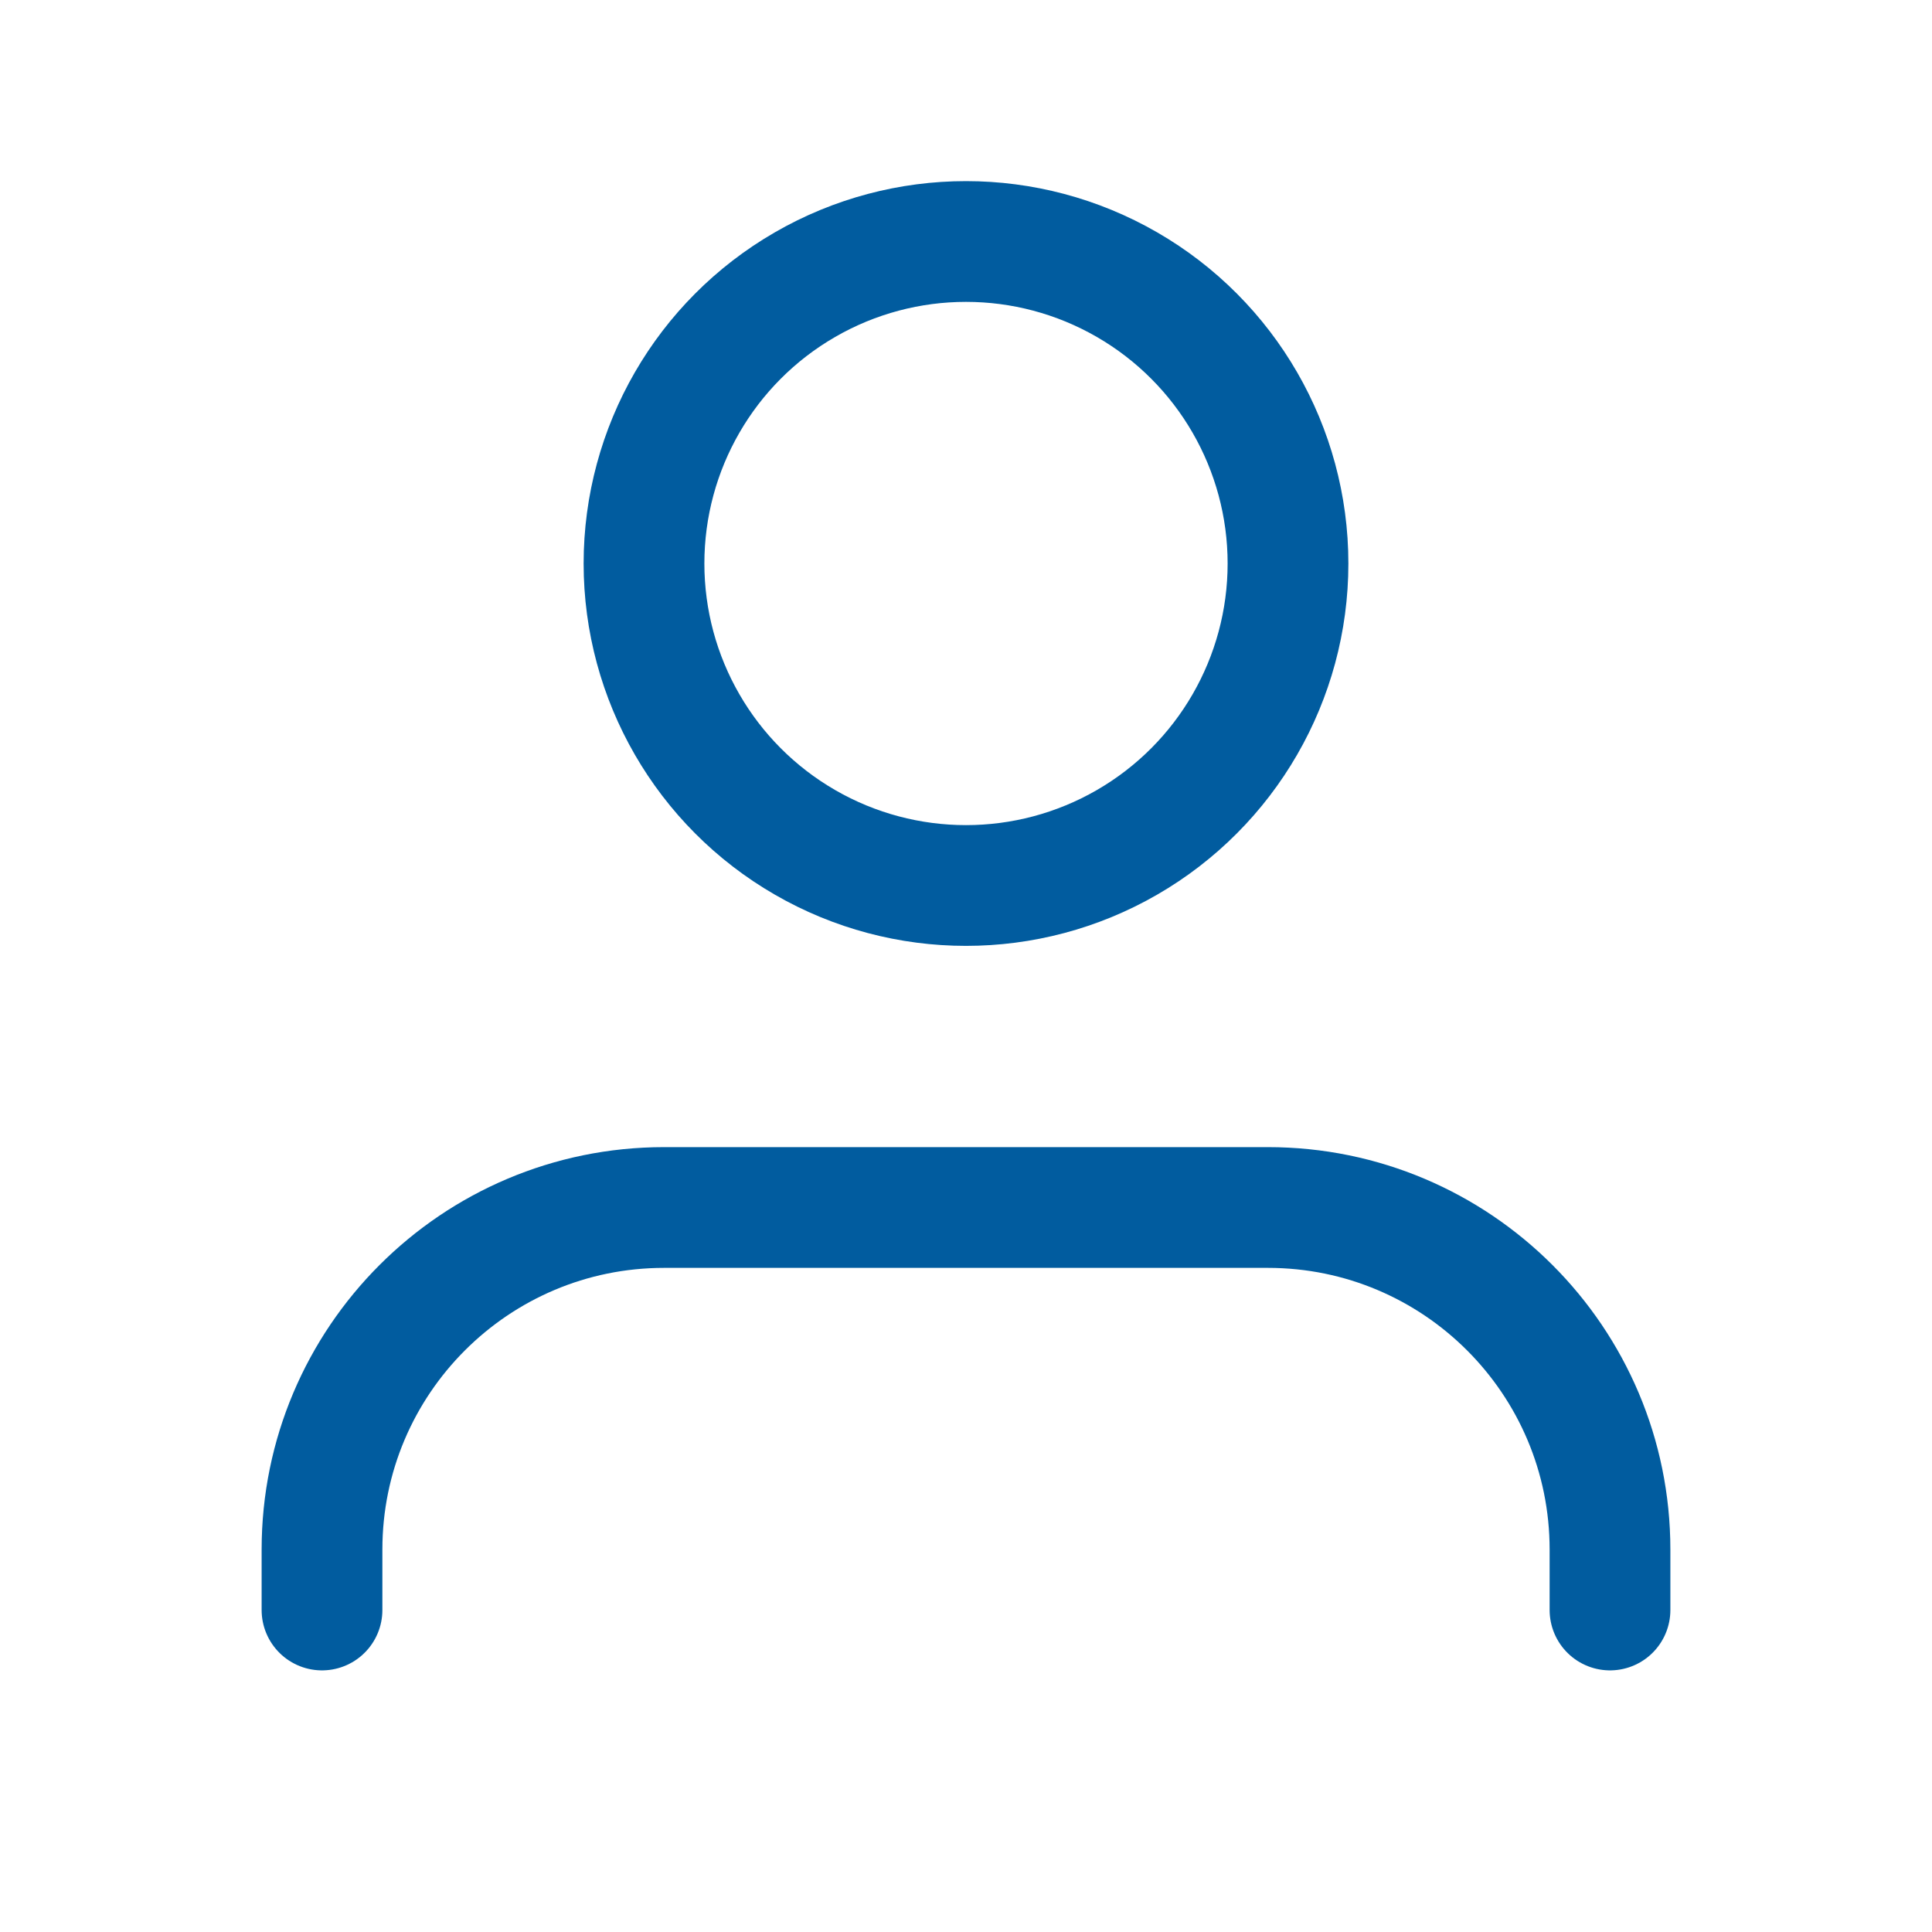
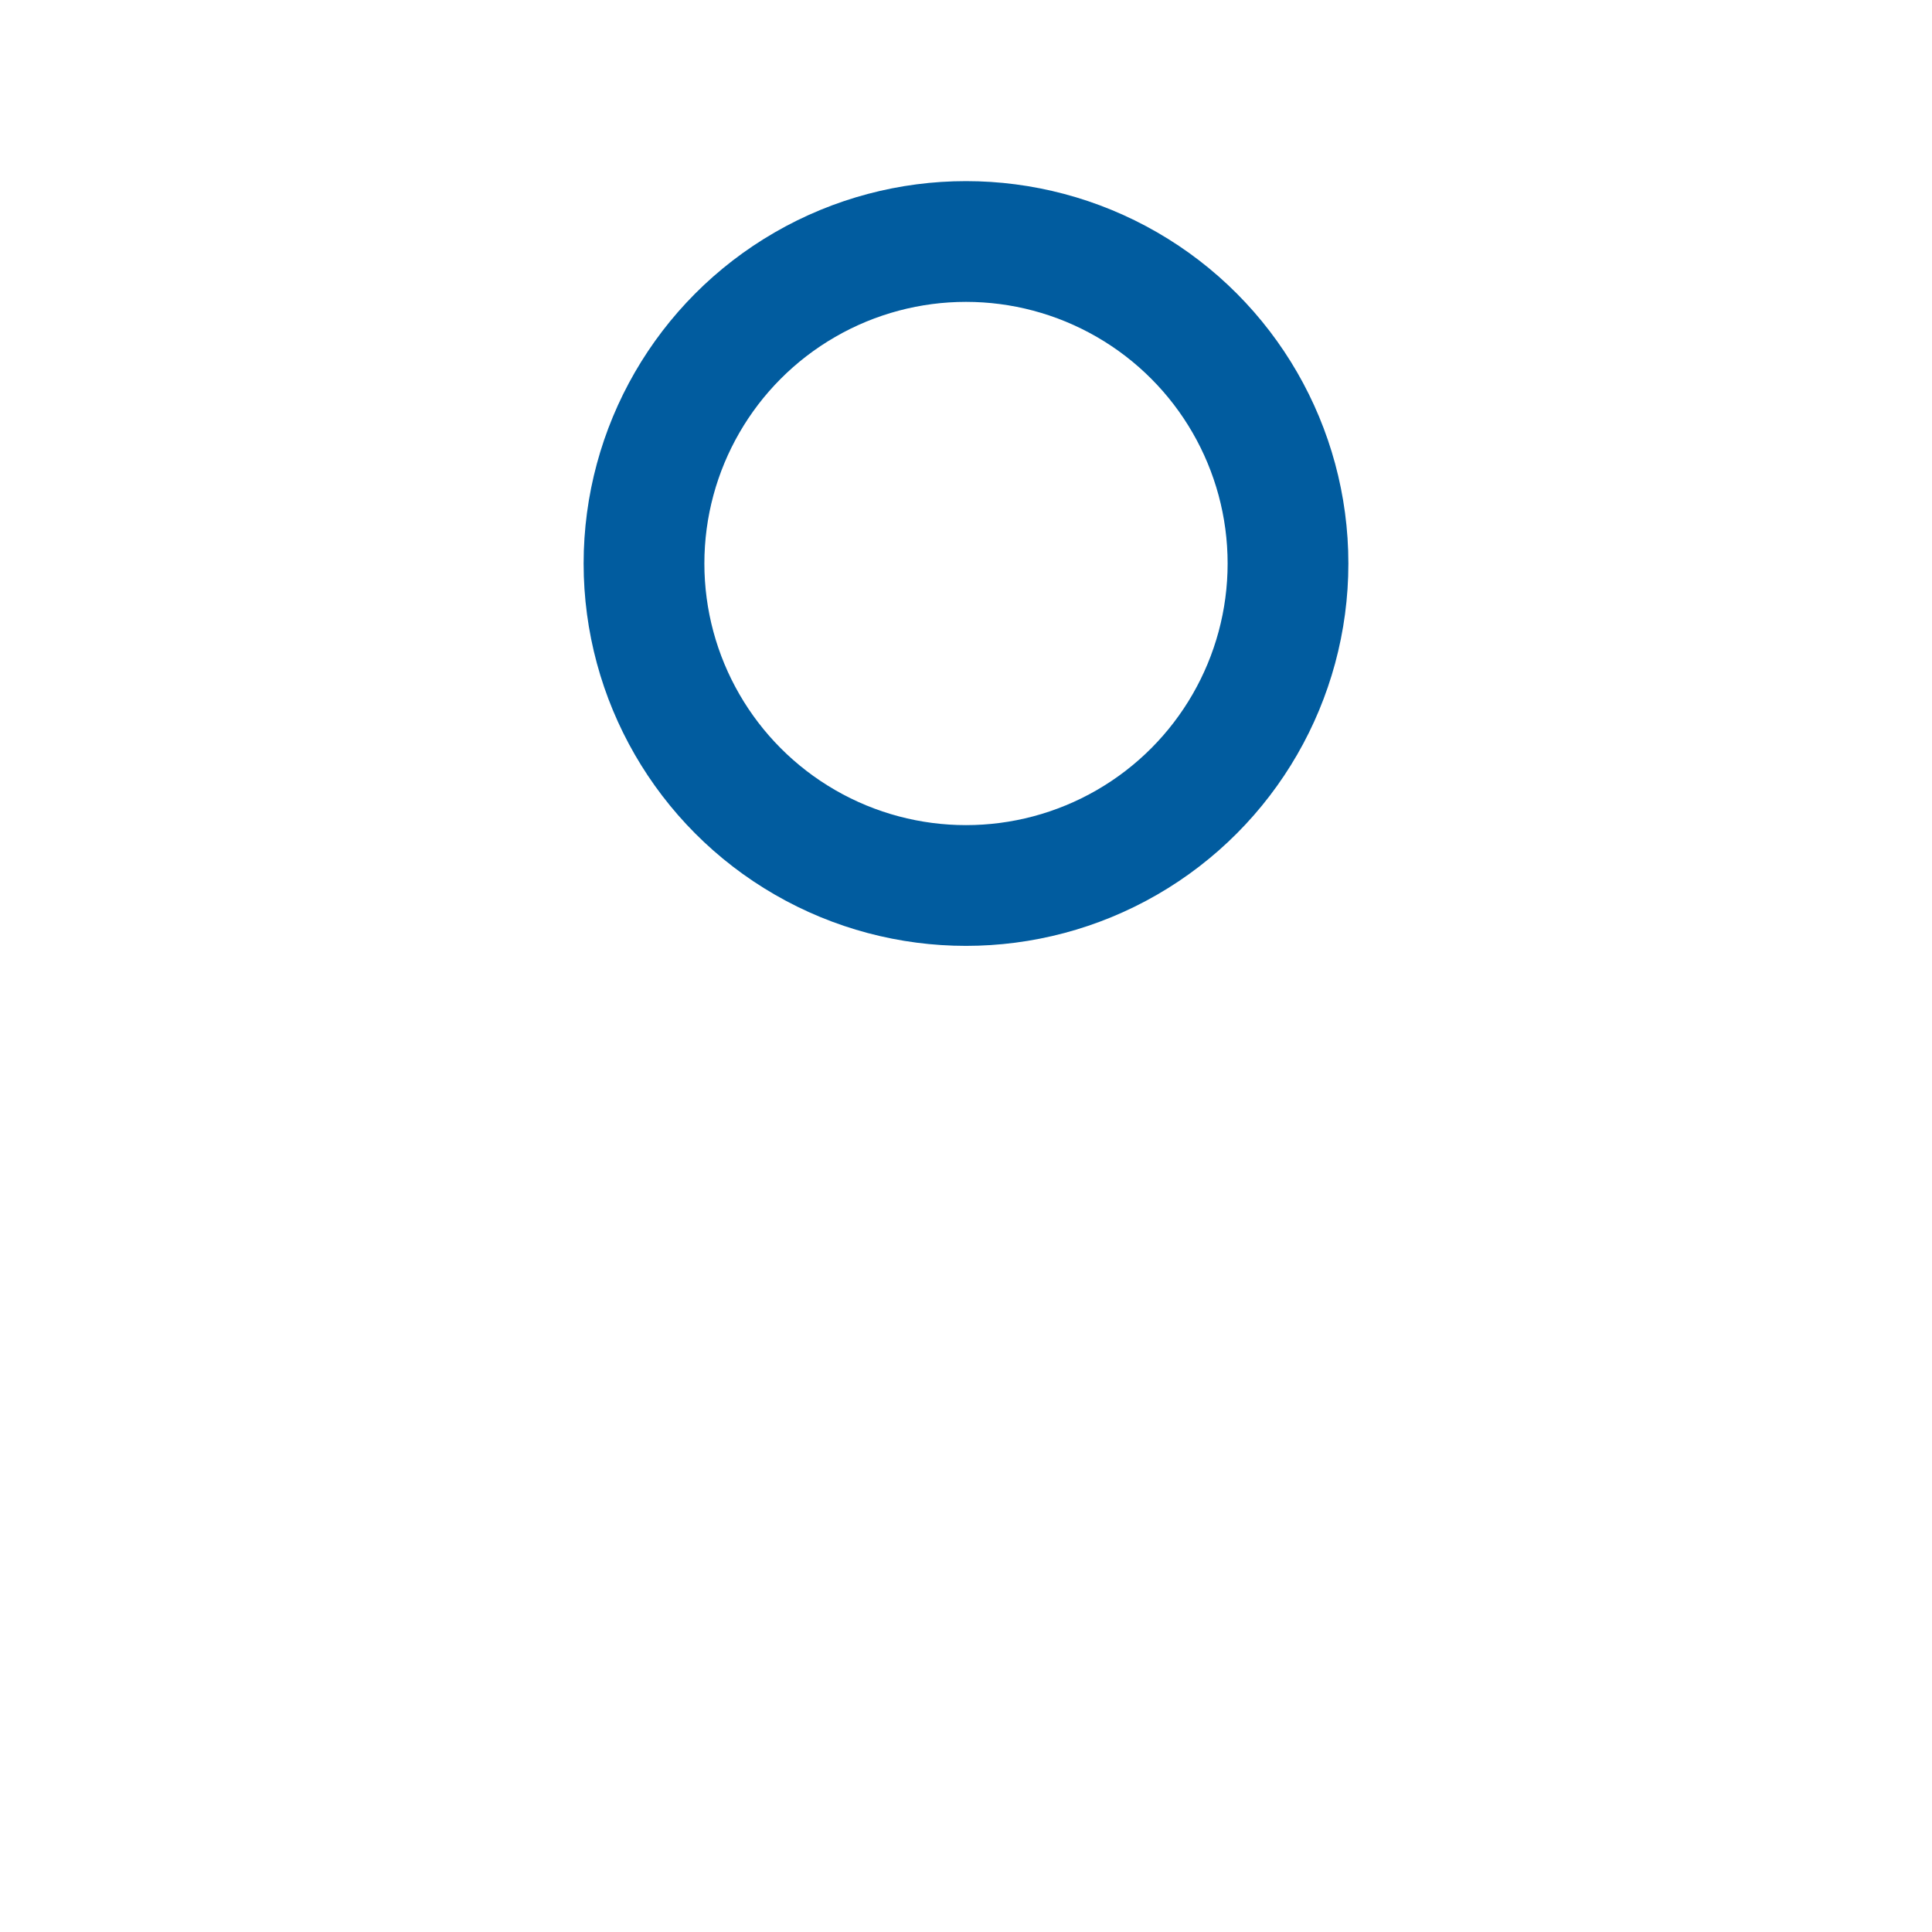
<svg xmlns="http://www.w3.org/2000/svg" width="24" height="24" viewBox="0 0 24 24" fill="none">
-   <path d="M20 20V19.25C20 16.903 18.097 15 15.75 15H8.25C5.903 15 4 16.903 4 19.25V20" stroke="#015C9F" stroke-width="1.5" stroke-linecap="round" stroke-linejoin="round" />
  <circle cx="12" cy="7" r="4" stroke="#015C9F" stroke-width="1.5" stroke-linecap="round" stroke-linejoin="round" />
</svg>